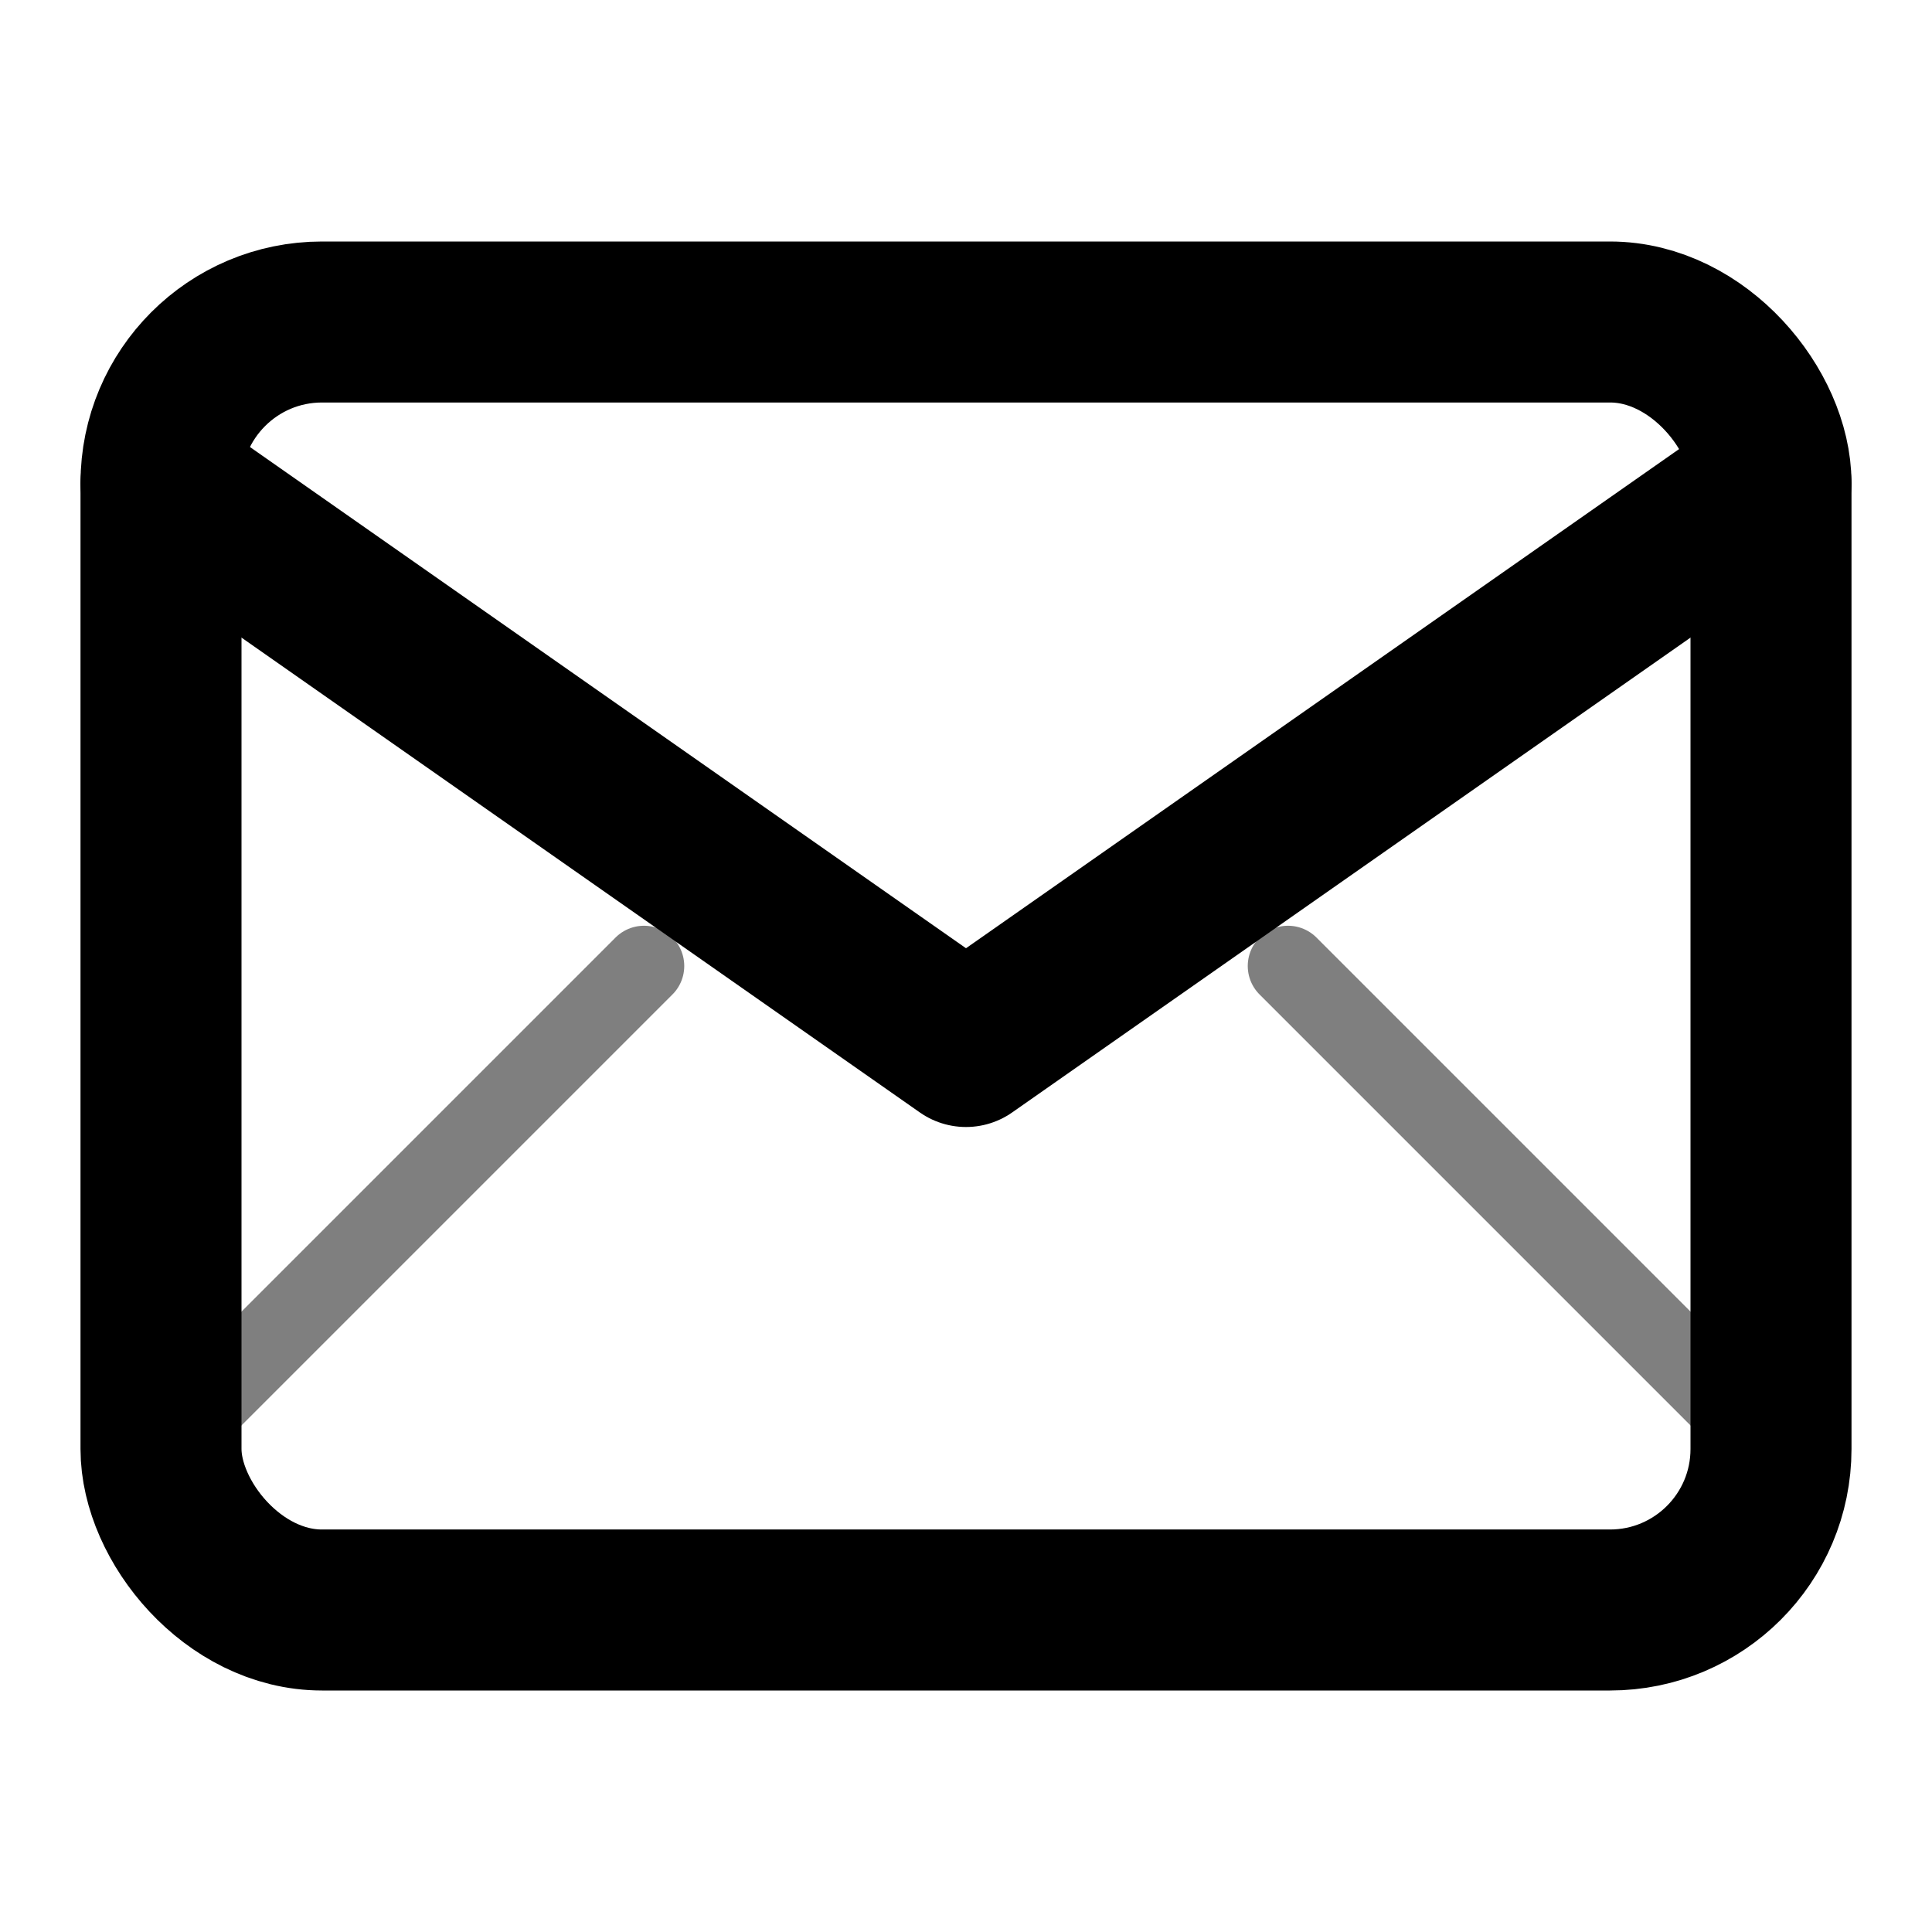
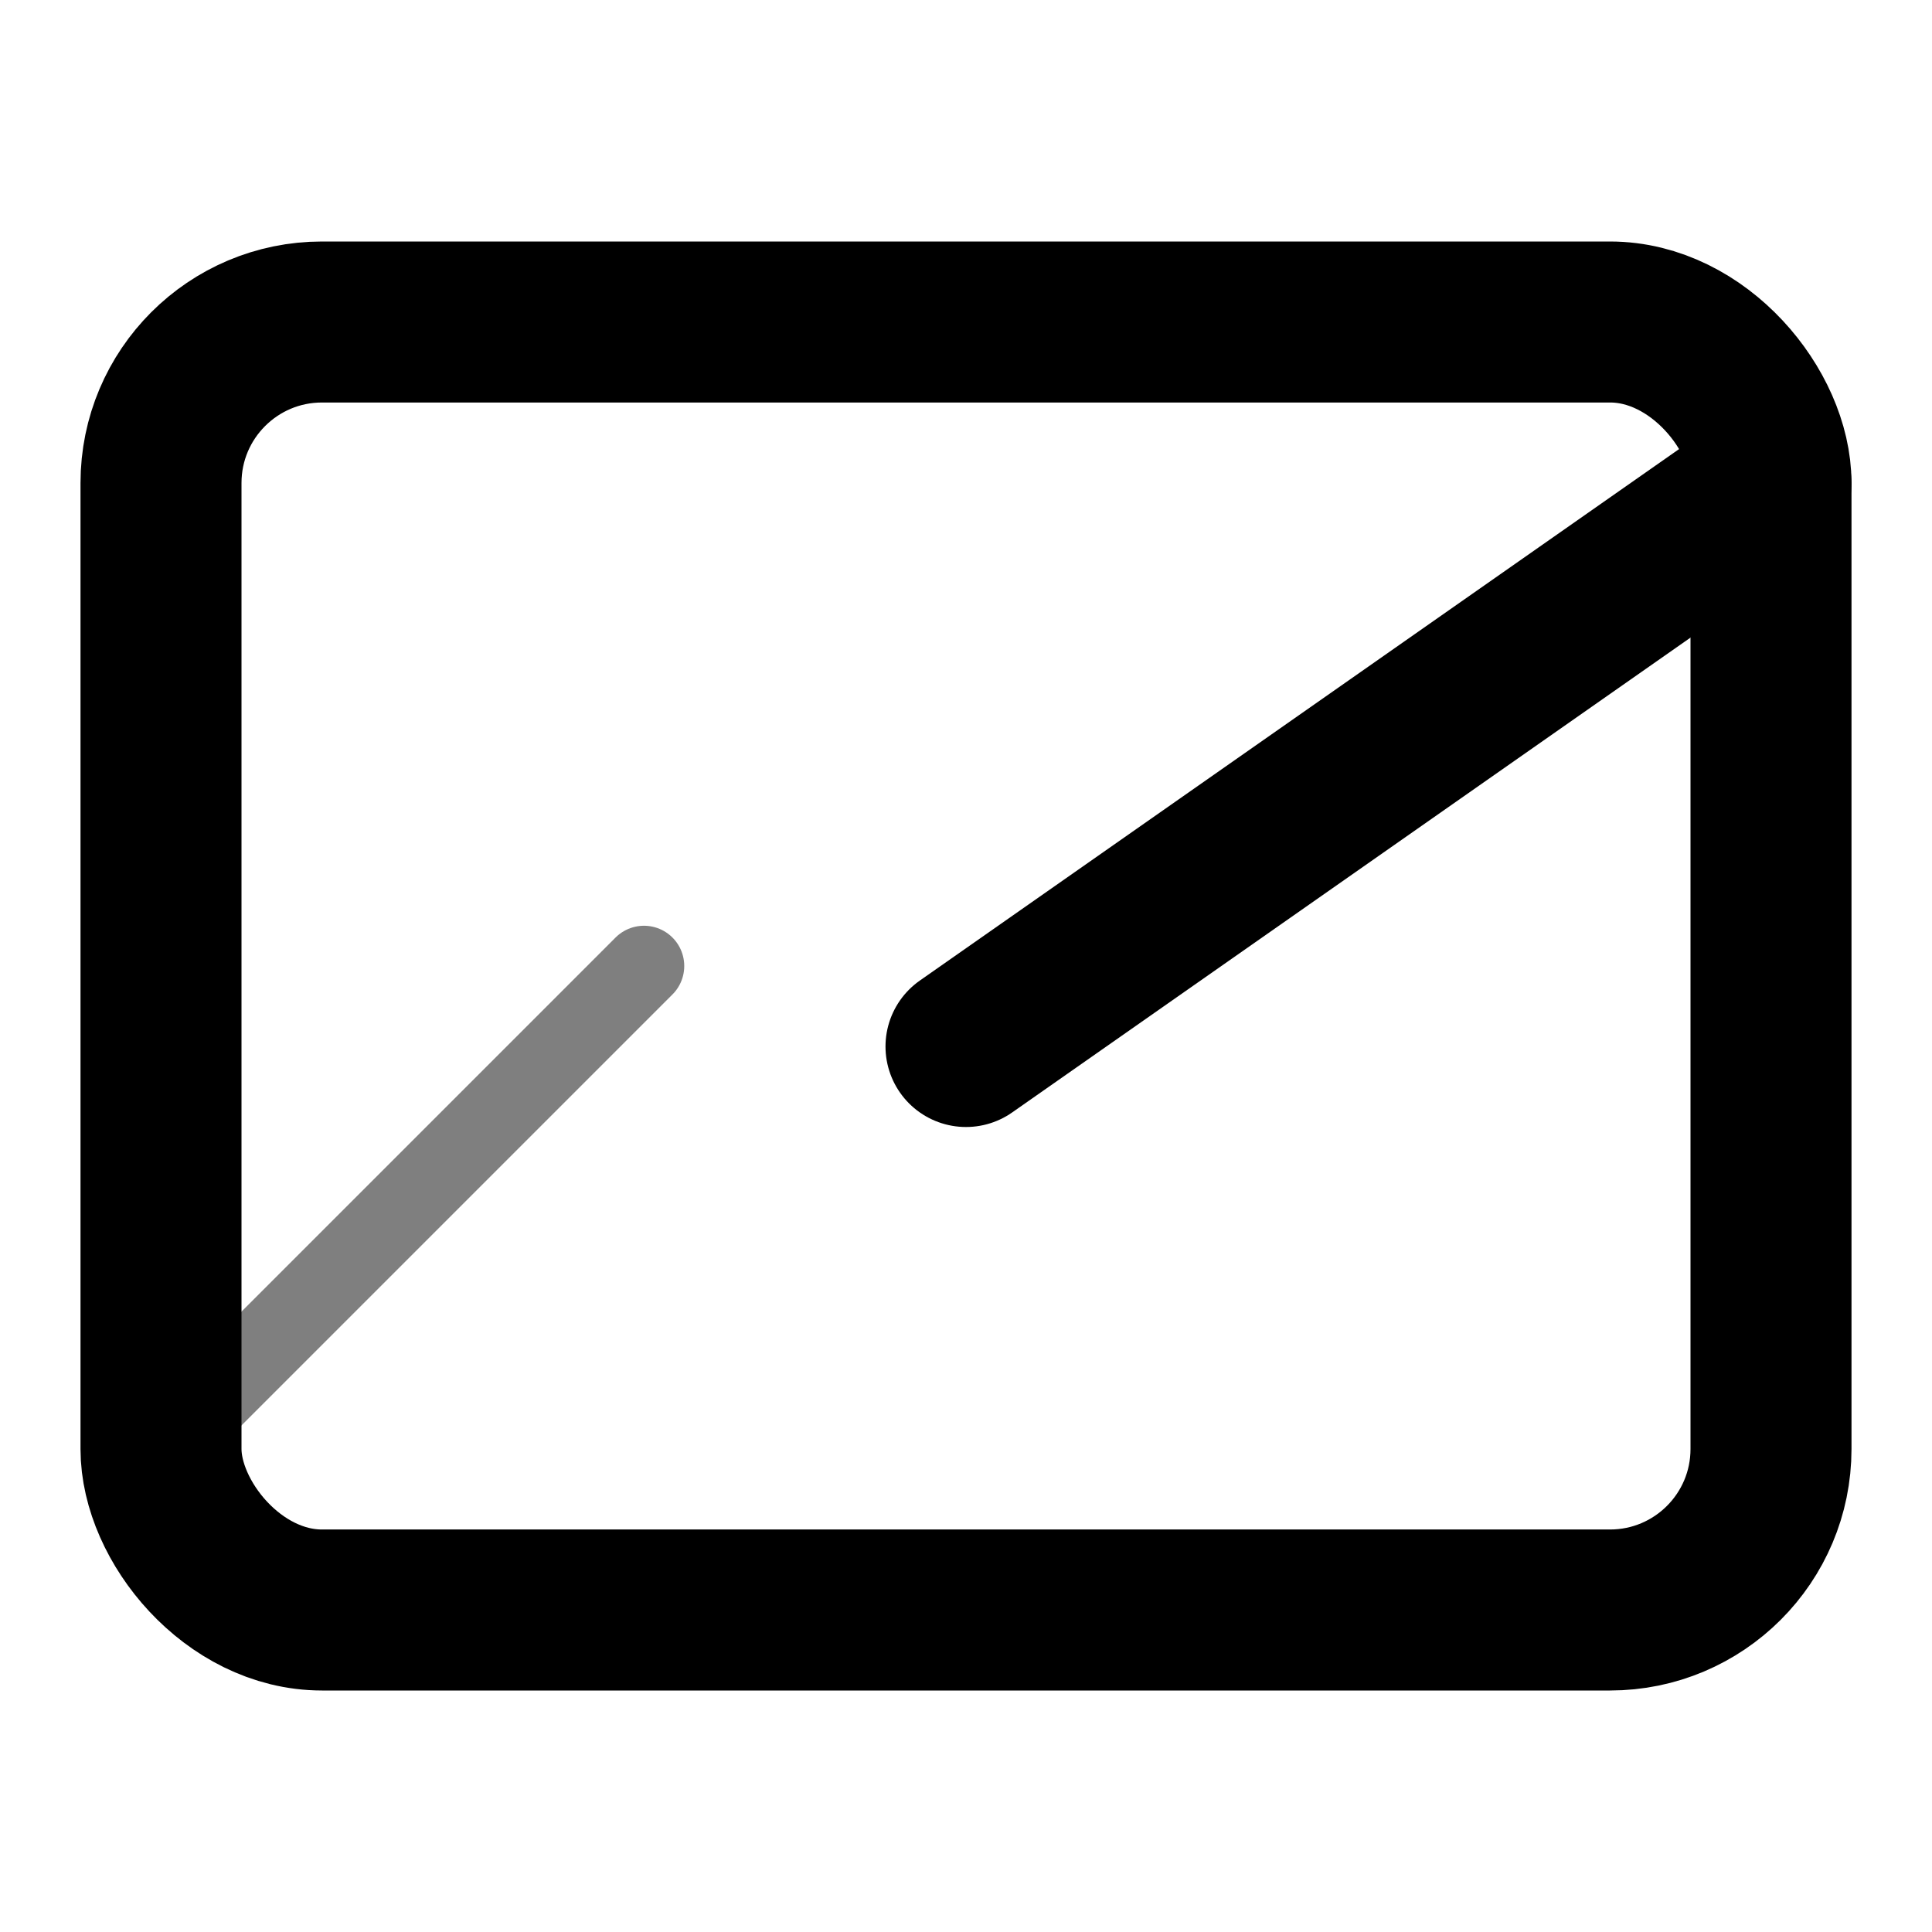
<svg xmlns="http://www.w3.org/2000/svg" width="24" height="24" viewBox="0 0 24 24" fill="none">
  <rect x="2" y="4" width="20" height="16" rx="2" stroke="currentColor" stroke-width="2" fill="none" />
-   <path d="M22 6L12 13L2 6" stroke="currentColor" stroke-width="2" stroke-linecap="round" stroke-linejoin="round" />
+   <path d="M22 6L12 13" stroke="currentColor" stroke-width="2" stroke-linecap="round" stroke-linejoin="round" />
  <path d="M2 18L8 12" stroke="currentColor" stroke-width="1" stroke-linecap="round" opacity="0.5" />
-   <path d="M22 18L16 12" stroke="currentColor" stroke-width="1" stroke-linecap="round" opacity="0.5" />
</svg>